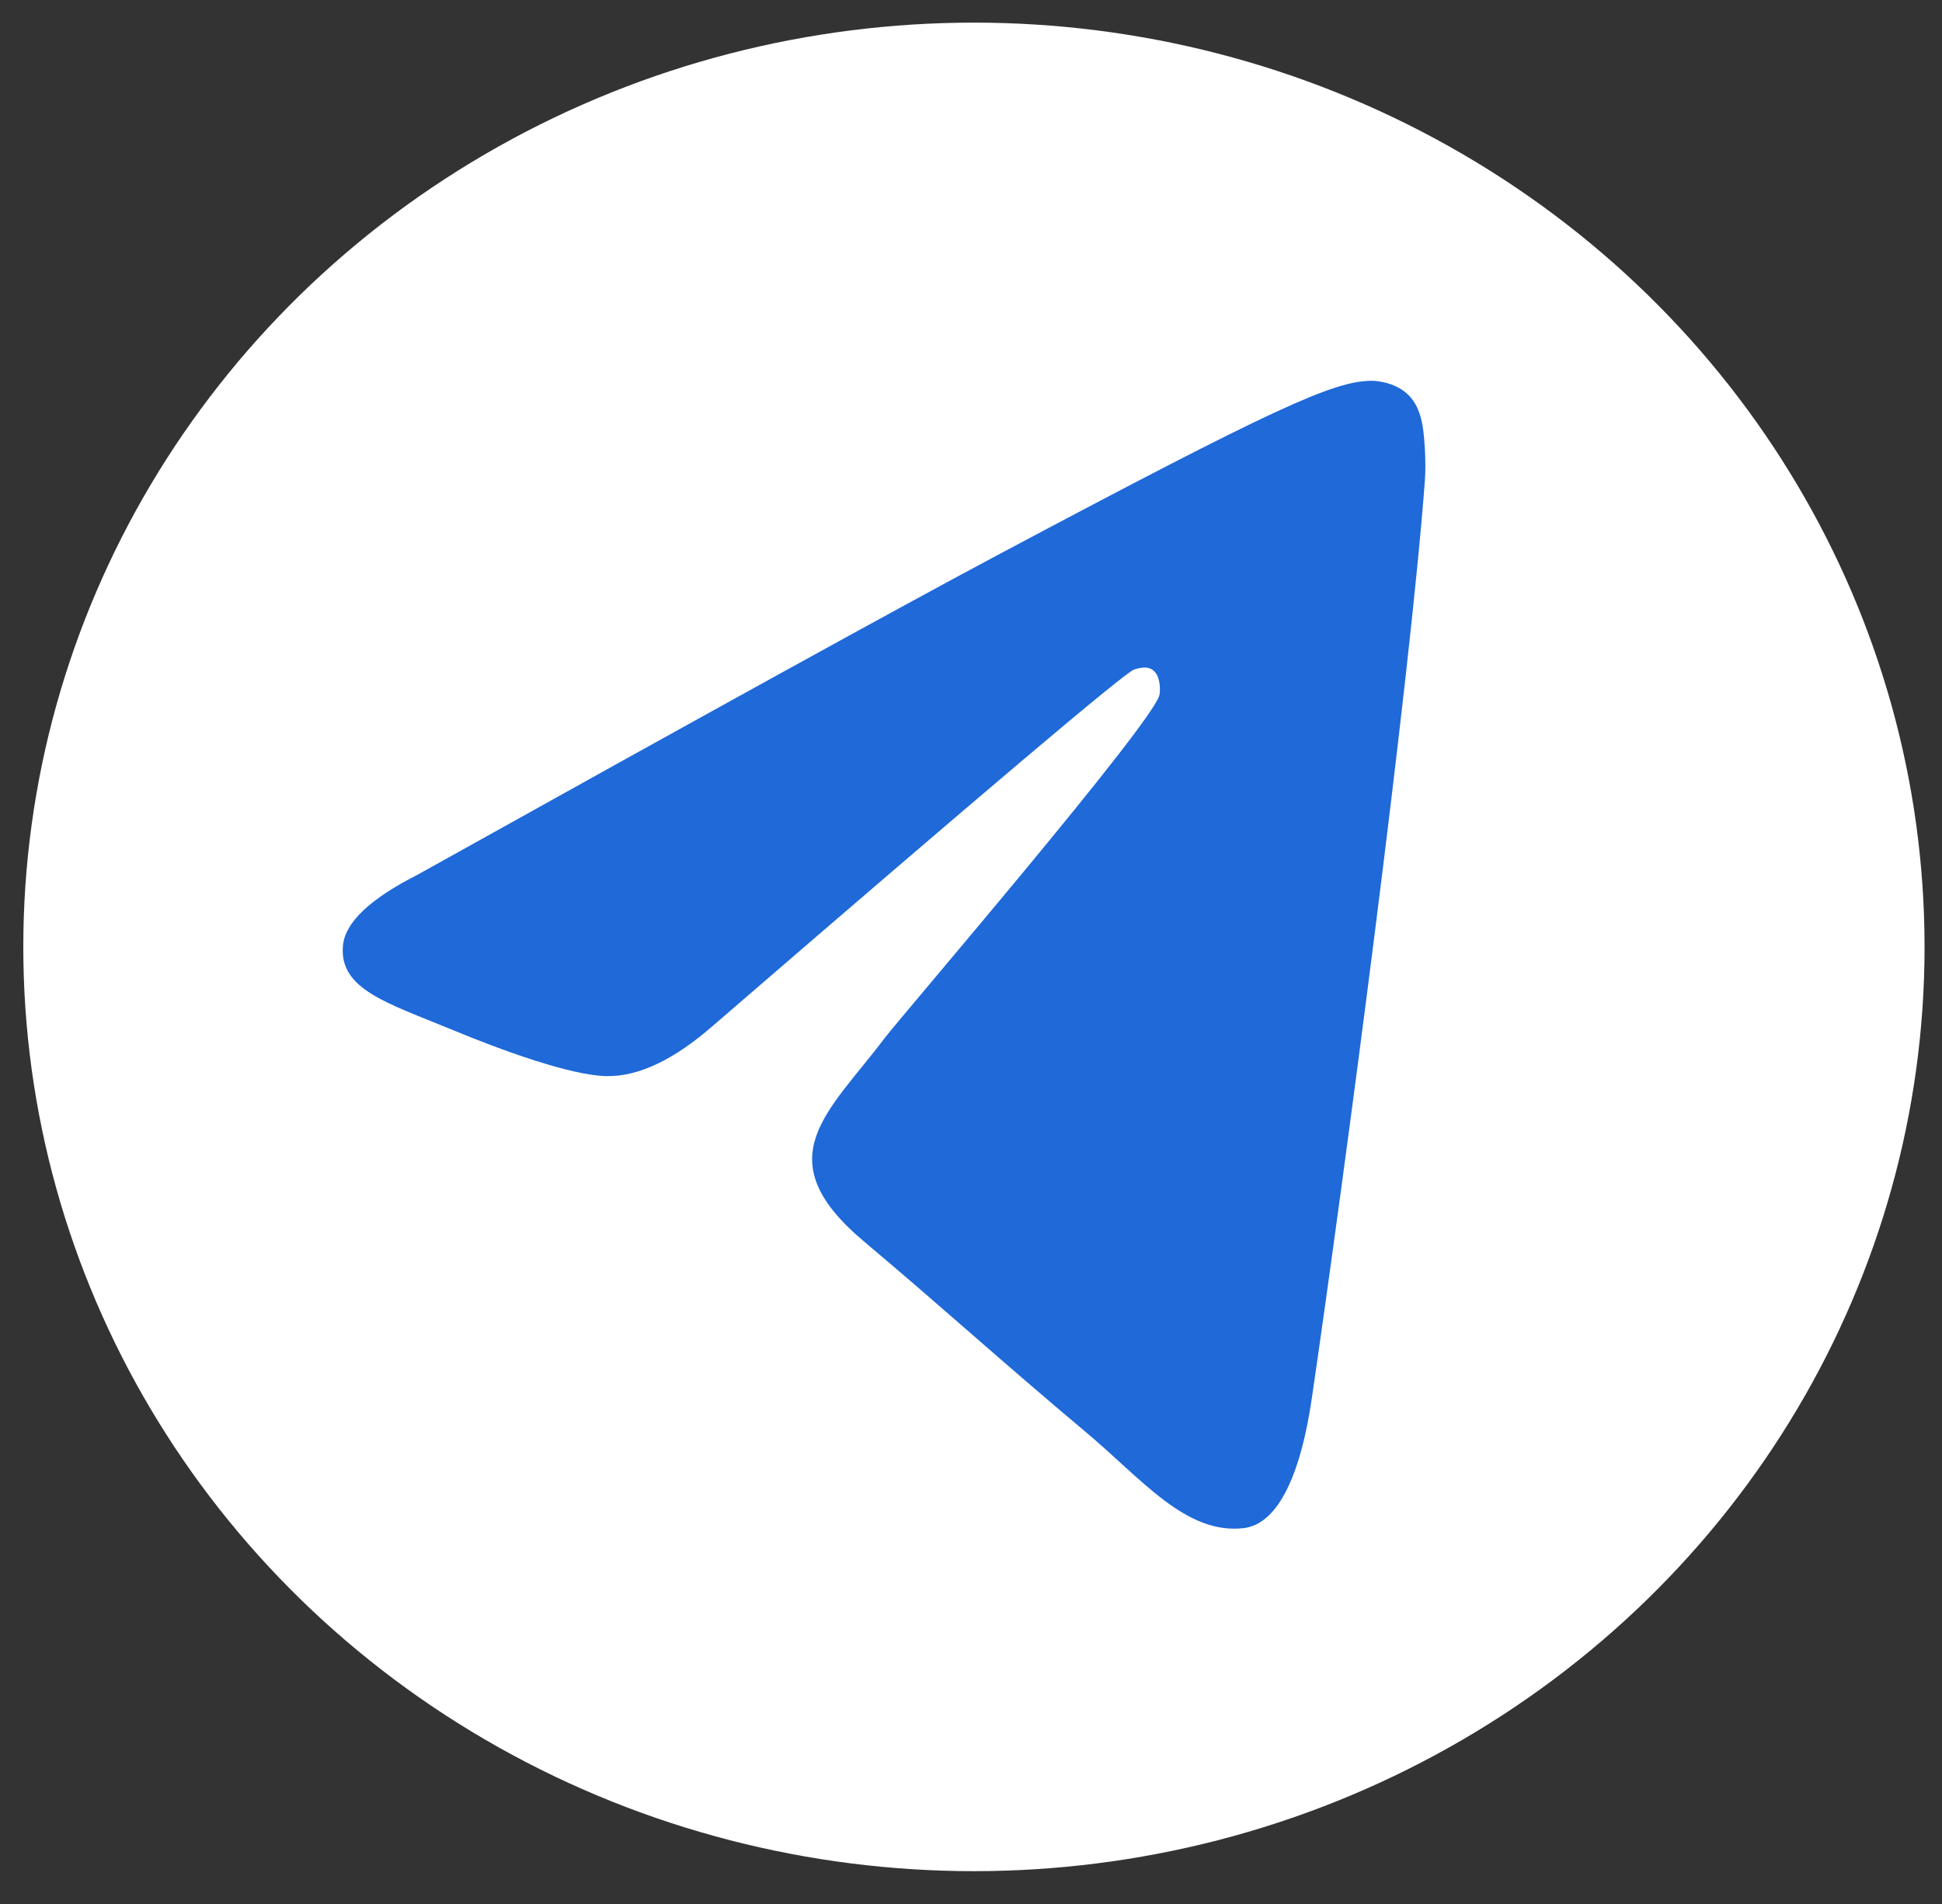
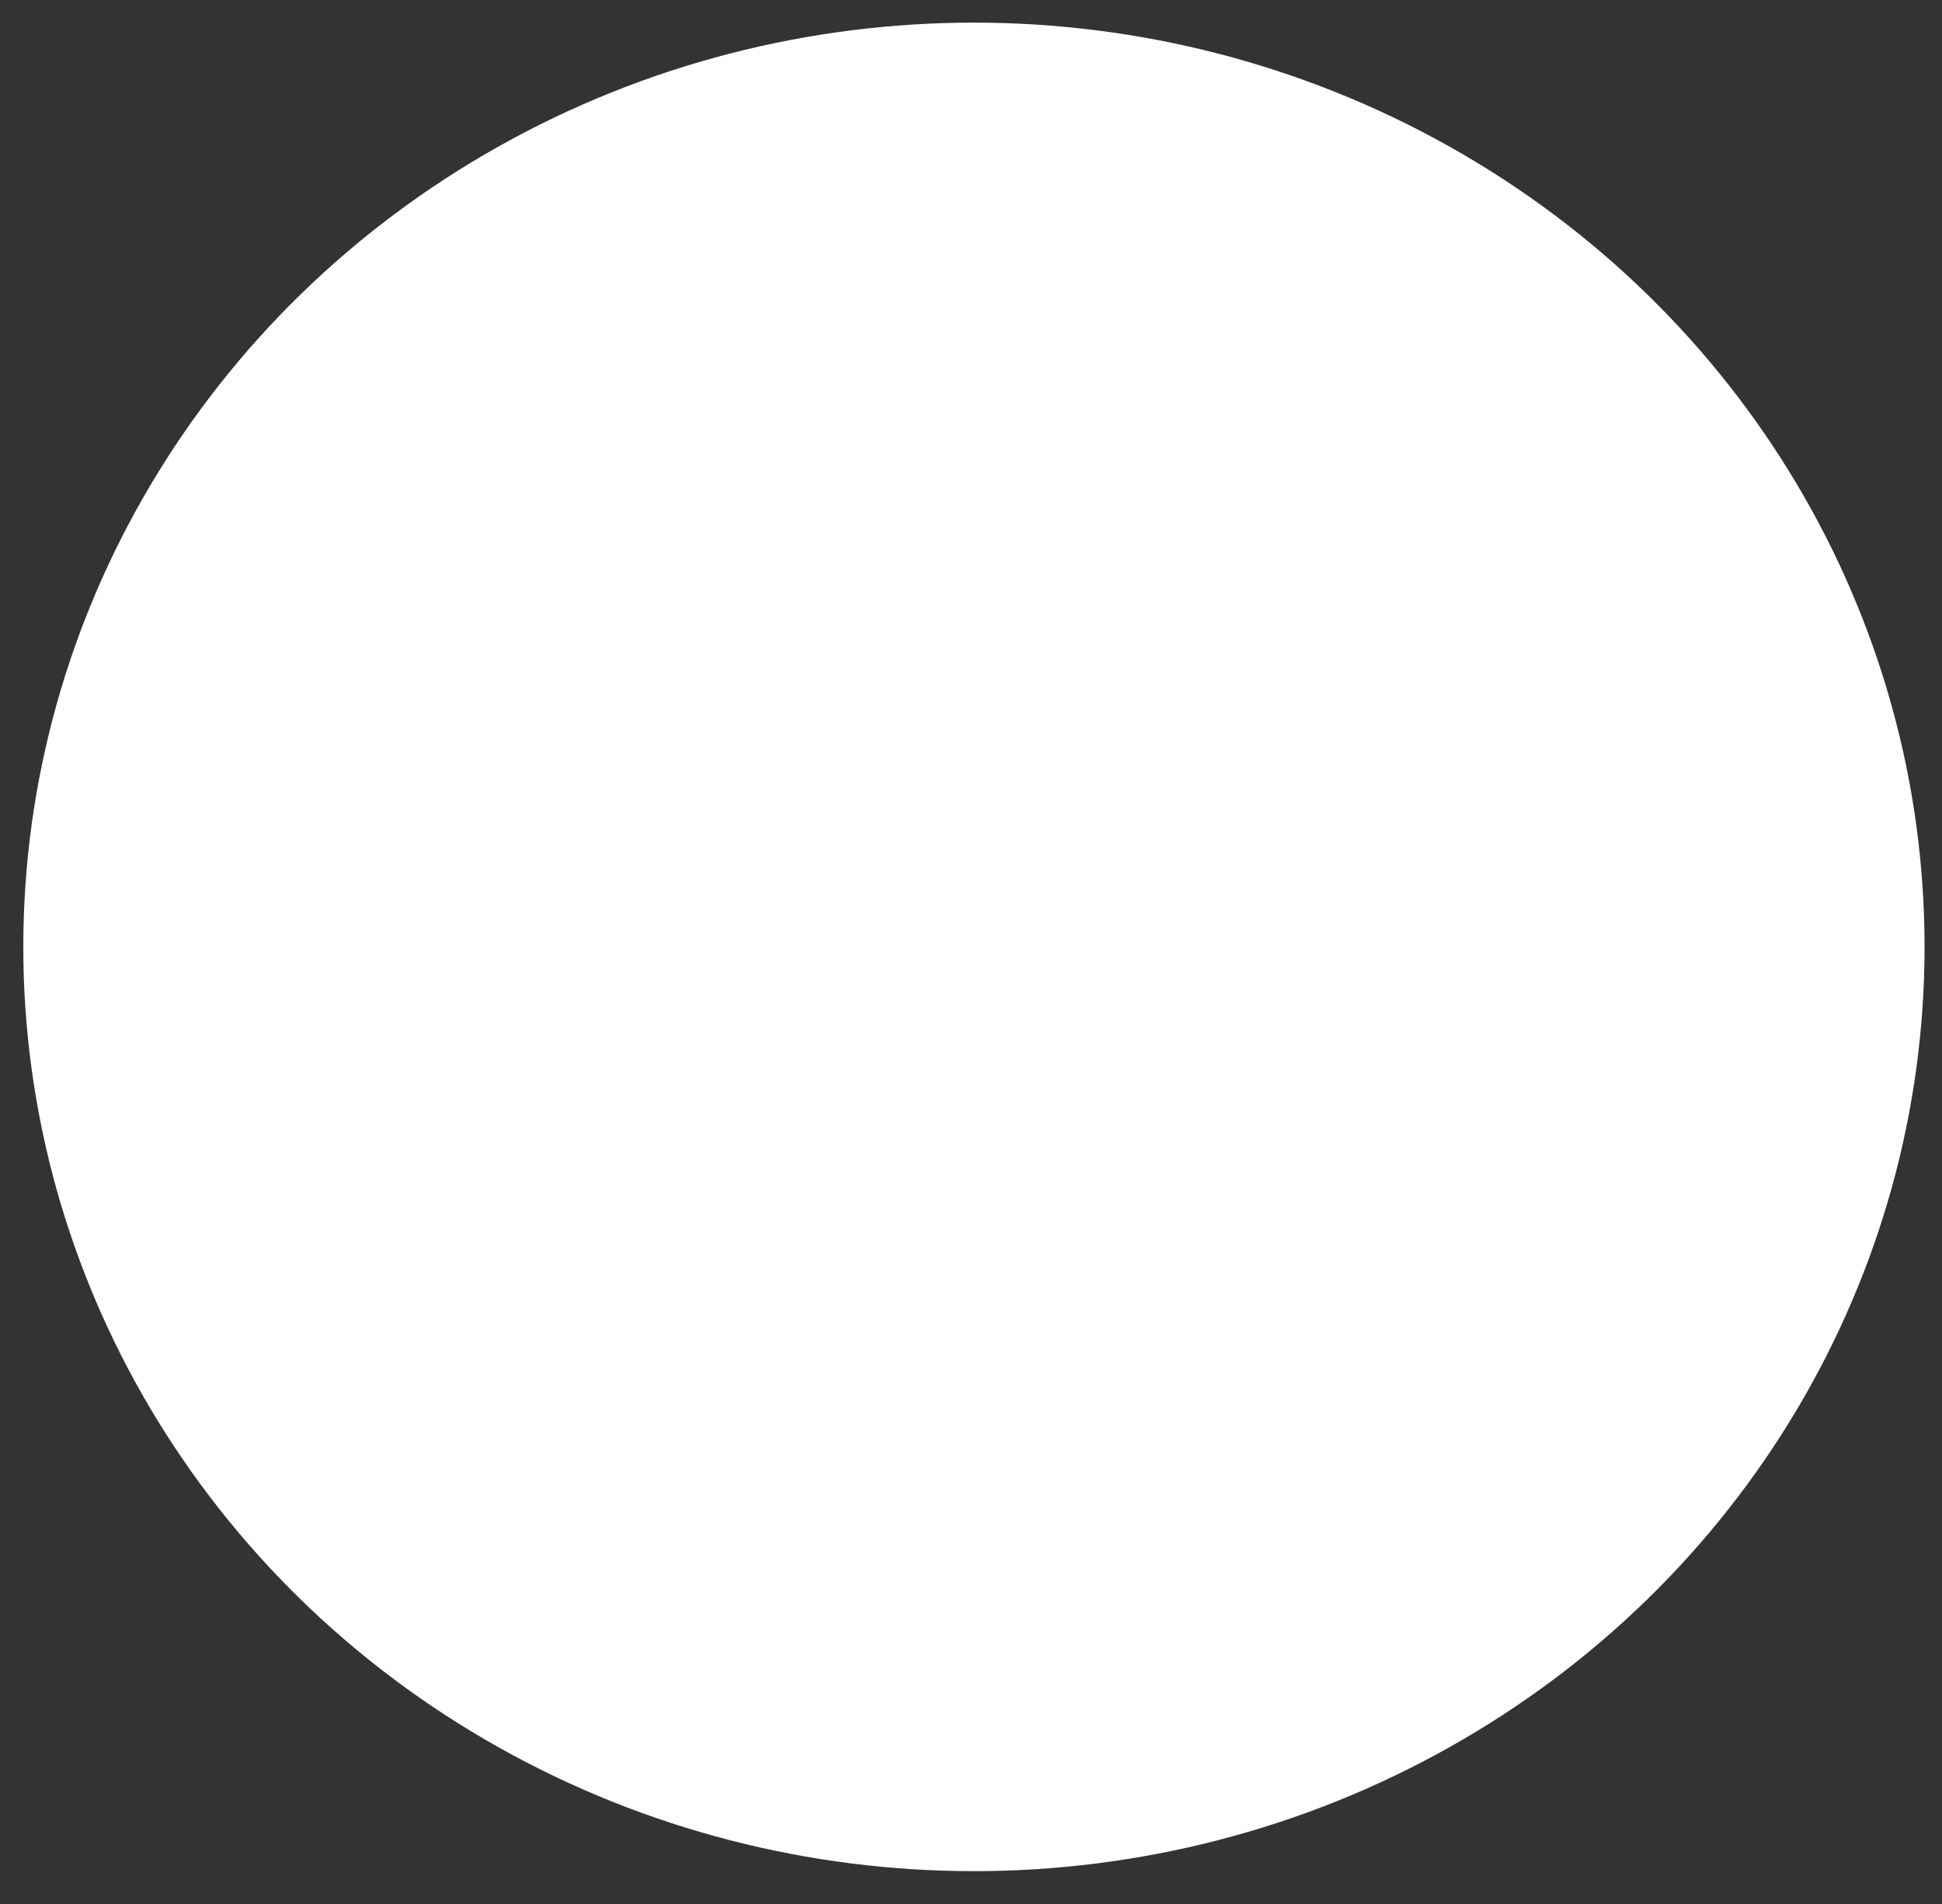
<svg xmlns="http://www.w3.org/2000/svg" width="51" height="50" viewBox="0 0 51 50" fill="none">
  <rect x="0" y="0" width="51" height="50" fill="#333333" stroke="none" />
  <ellipse cx="25.577" cy="24.866" rx="24.965" ry="24.272" fill="white" />
-   <path fill-rule="evenodd" clip-rule="evenodd" d="M10.955 22.977C18.587 18.723 23.676 15.918 26.223 14.563C33.493 10.694 35.004 10.022 35.989 10C36.206 9.995 36.69 10.064 37.004 10.39C37.268 10.665 37.341 11.036 37.376 11.297C37.411 11.557 37.454 12.151 37.42 12.615C37.026 17.911 35.321 30.763 34.454 36.695C34.087 39.205 33.364 40.047 32.664 40.129C31.144 40.308 29.99 38.843 28.517 37.609C26.213 35.676 24.911 34.473 22.674 32.588C20.089 30.409 21.765 29.211 23.238 27.254C23.624 26.741 30.323 18.947 30.452 18.239C30.468 18.151 30.483 17.821 30.33 17.647C30.177 17.473 29.951 17.533 29.788 17.58C29.557 17.647 25.876 20.76 18.745 26.918C17.7 27.836 16.754 28.283 15.906 28.259C14.971 28.234 13.173 27.583 11.836 27.027C10.197 26.346 8.893 25.985 9.007 24.827C9.066 24.224 9.715 23.607 10.955 22.977Z" fill="#1F69D8" />
</svg>